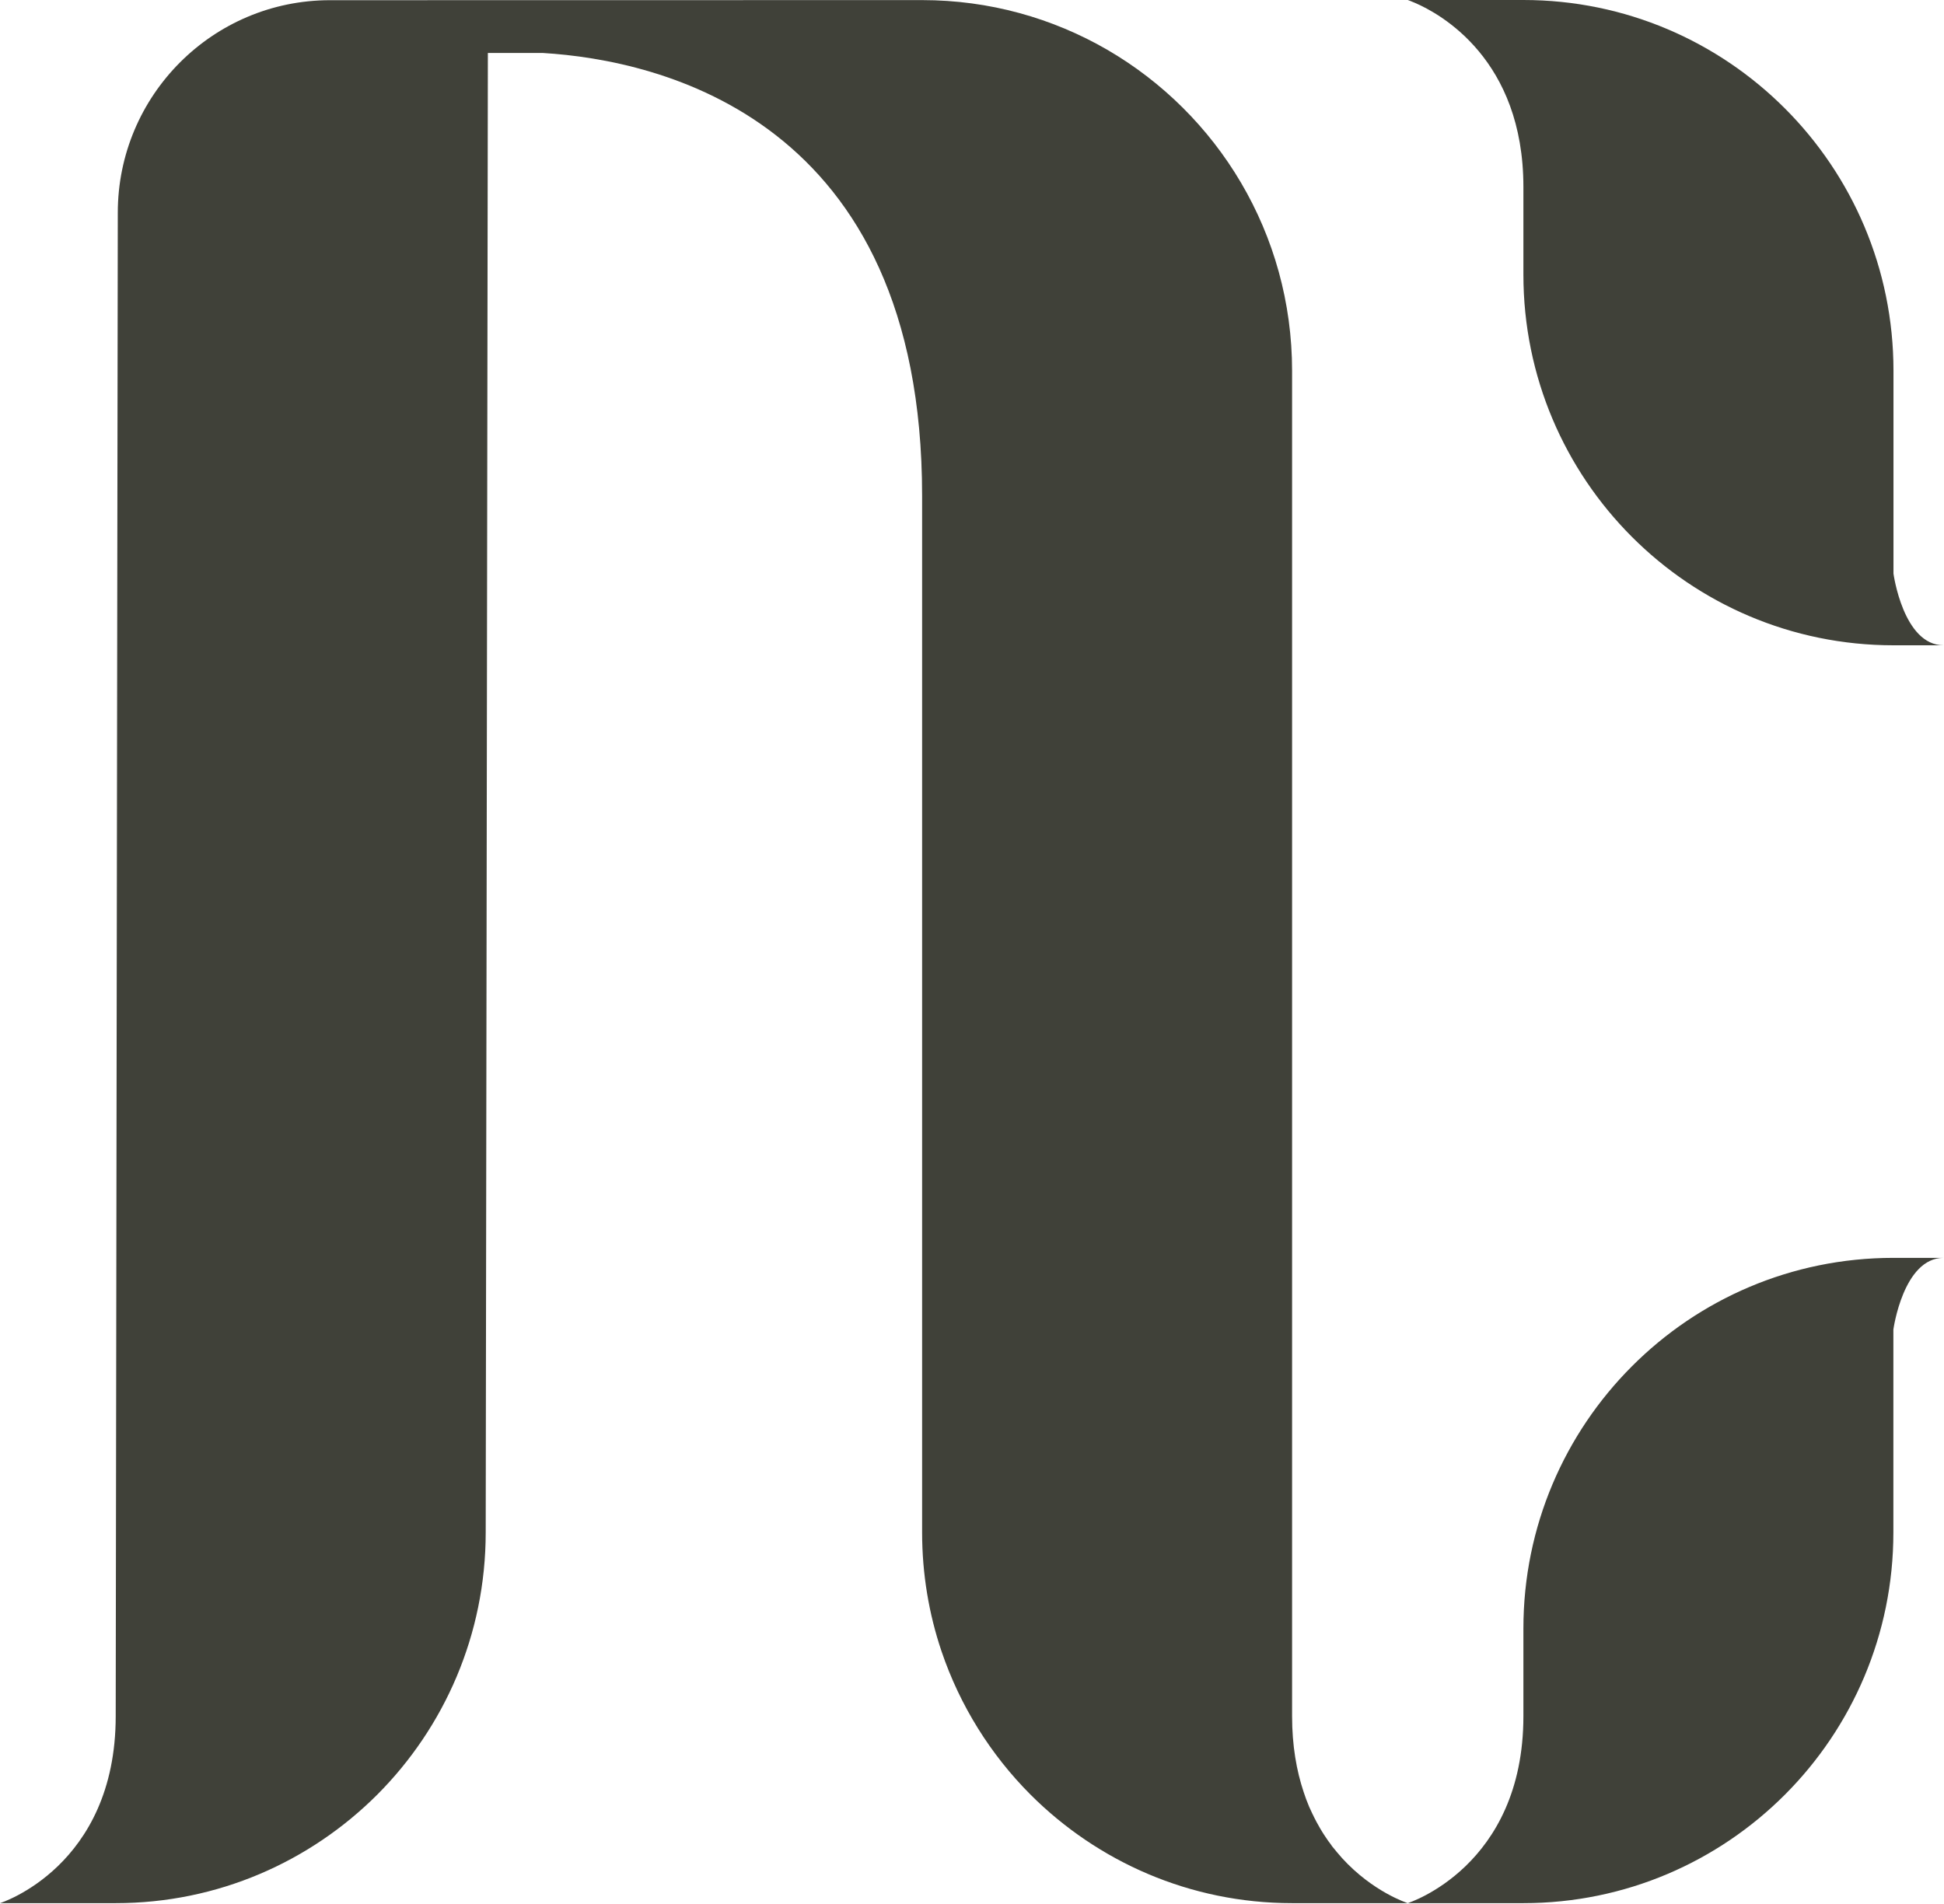
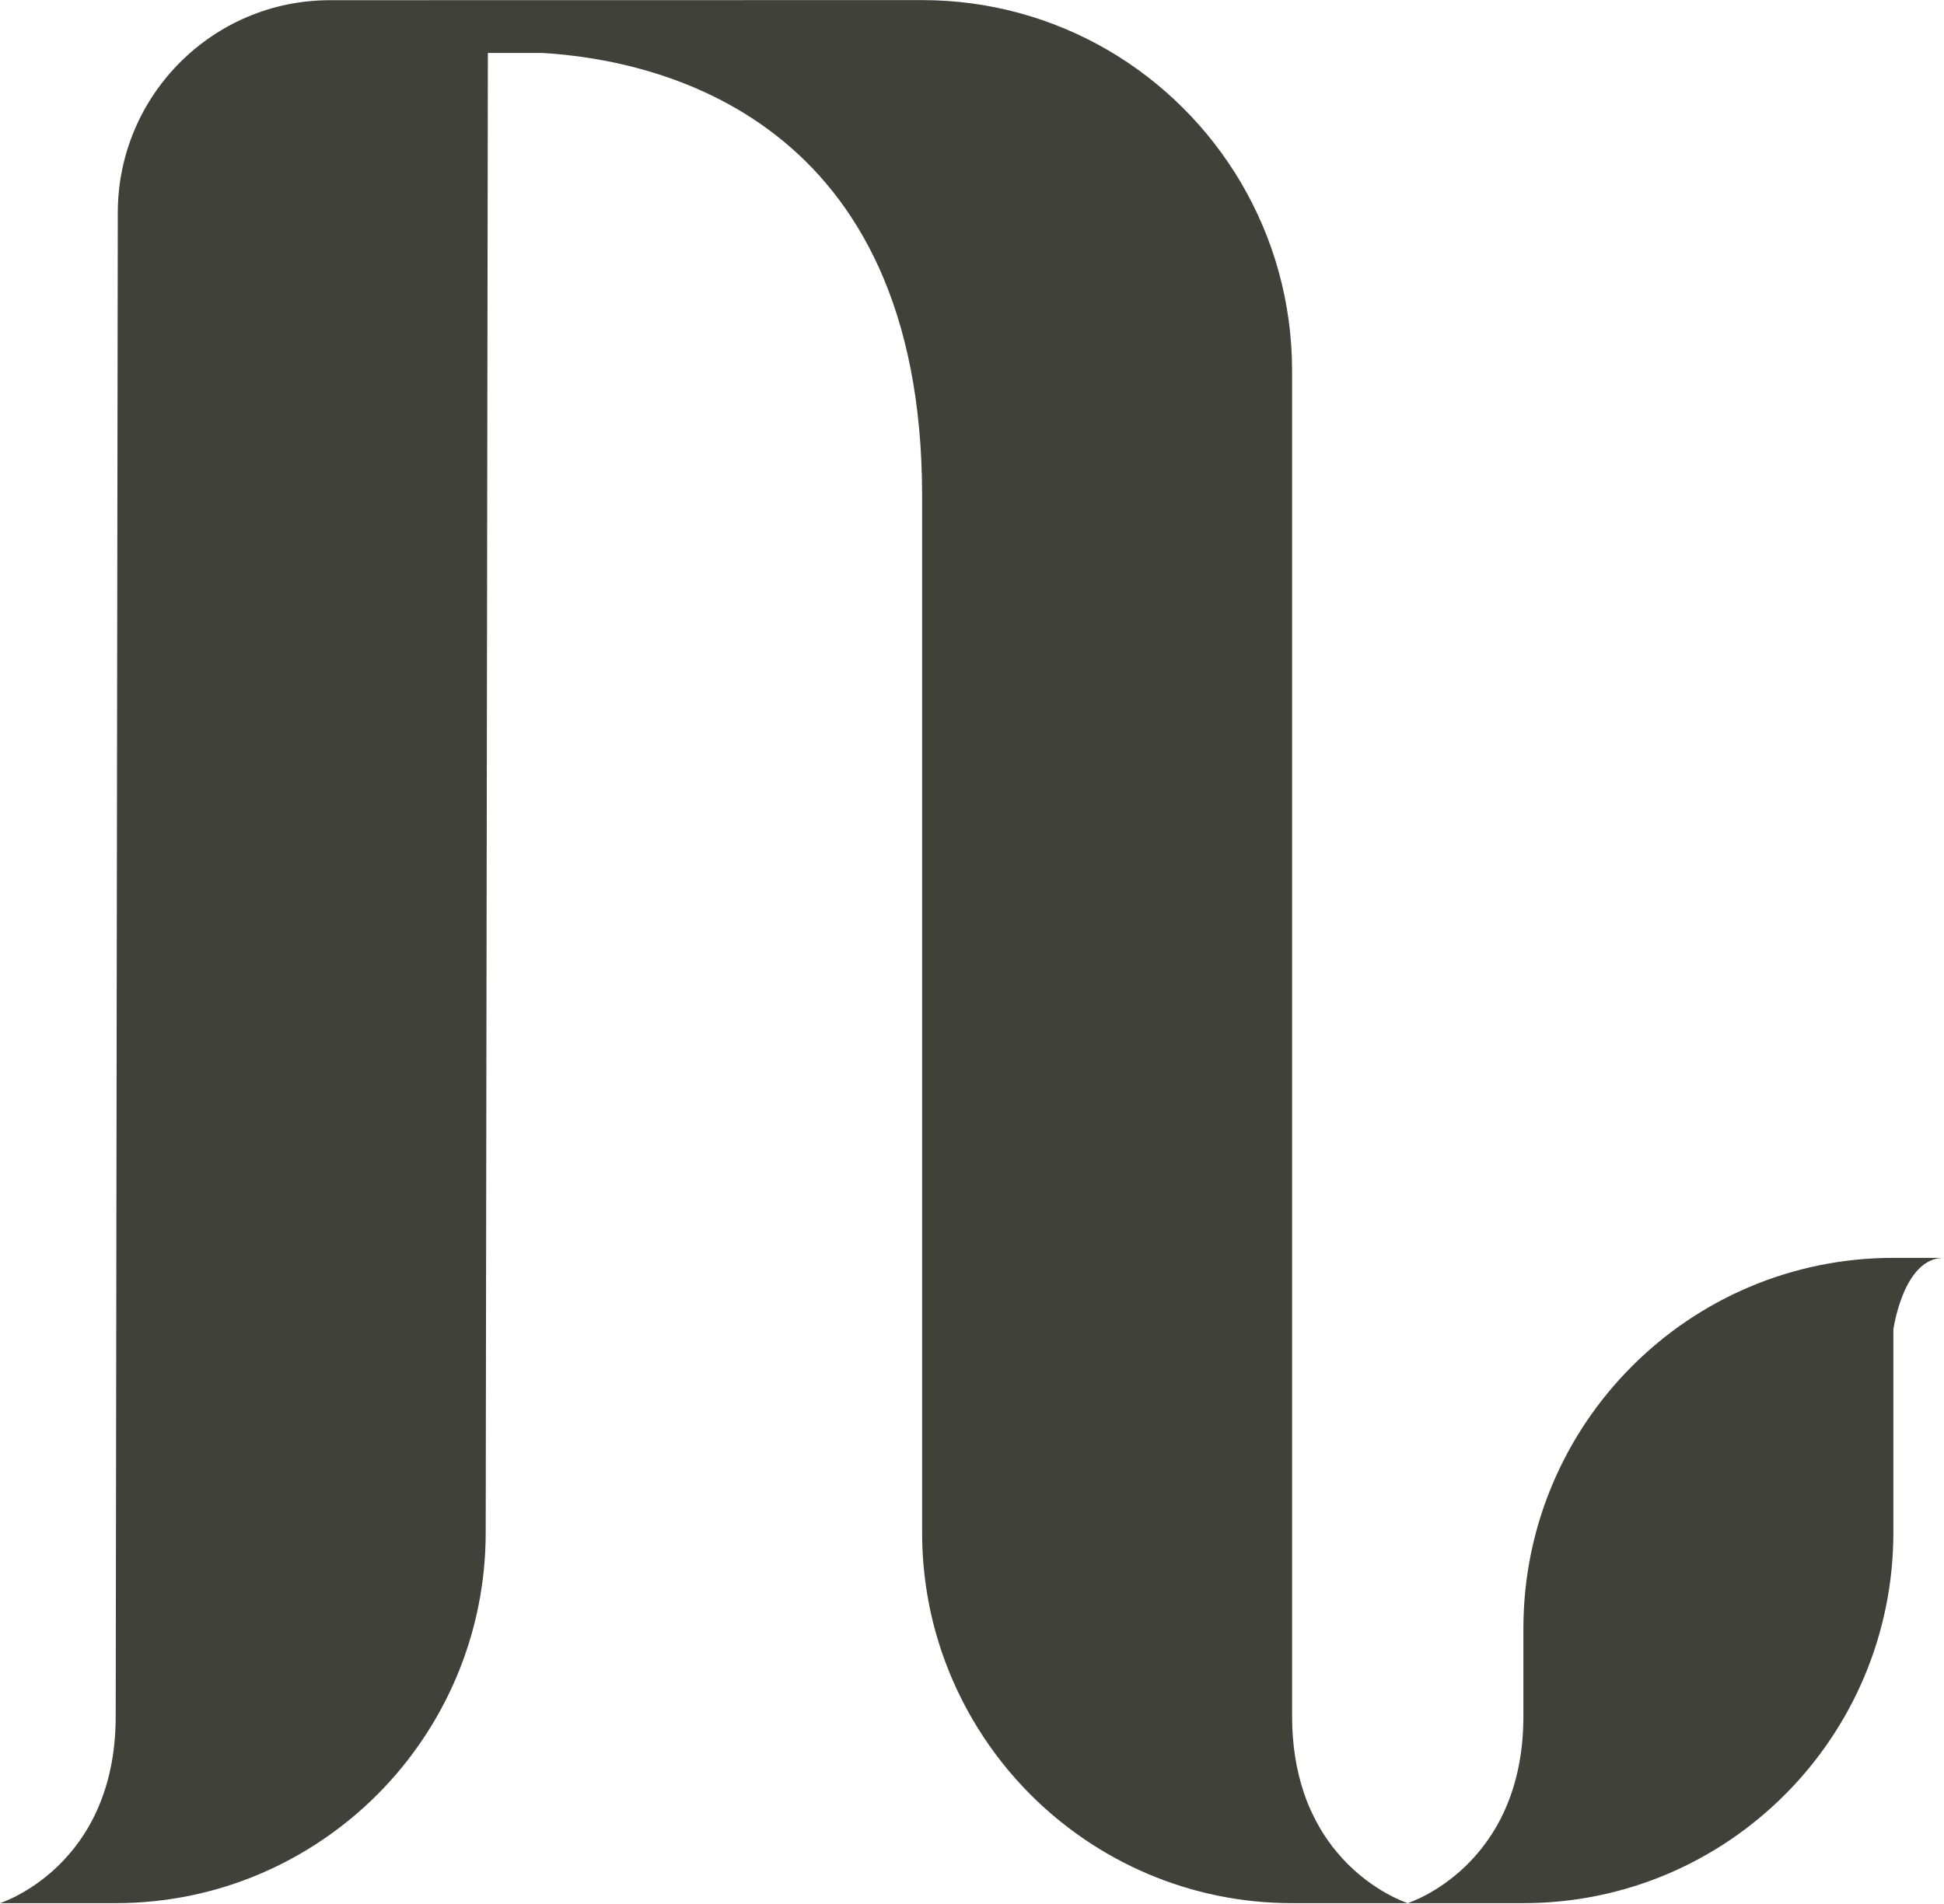
<svg xmlns="http://www.w3.org/2000/svg" width="100%" height="100%" viewBox="0 0 98 96" version="1.1" xml:space="preserve" style="fill-rule:evenodd;clip-rule:evenodd;stroke-linejoin:round;stroke-miterlimit:2;">
  <g transform="matrix(1,0,0,1,-63.033,-12.021)">
-     <path d="M139.83,21.448L139.83,25.865C139.83,36.188 148.179,44.557 158.486,44.557L161.012,44.557C158.976,44.557 158.486,40.943 158.486,40.943L158.486,30.714C158.486,20.391 150.132,12.021 139.83,12.021L134.002,12.021C134.002,12.021 134.137,12.068 134.366,12.167C135.648,12.719 139.83,15.016 139.83,21.448Z" style="fill:rgb(64,65,57);fill-rule:nonzero;" />
-   </g>
+     </g>
  <g transform="matrix(1,0,0,1,-63.033,-12.021)">
    <path d="M158.486,75.443C153.33,75.443 148.669,77.531 145.294,80.917C141.919,84.297 139.83,88.974 139.83,94.13L139.83,98.552C139.83,106.146 133.997,107.979 133.997,107.979L139.83,107.979C150.132,107.979 158.481,99.609 158.481,89.286L158.481,79.057C158.481,79.057 158.976,75.443 161.012,75.443L158.481,75.443L158.486,75.443Z" style="fill:rgb(64,65,57);fill-rule:nonzero;" />
  </g>
  <g transform="matrix(1,0,0,1,-63.033,-12.021)">
    <path d="M130.679,105.698C130.674,105.688 130.663,105.677 130.658,105.672C130.611,105.62 130.564,105.568 130.518,105.51C130.497,105.49 130.481,105.469 130.465,105.448C130.46,105.443 130.45,105.432 130.445,105.427C130.398,105.375 130.356,105.318 130.309,105.26C130.268,105.214 130.231,105.161 130.189,105.115C130.163,105.073 130.132,105.036 130.106,104.995C130.064,104.943 130.023,104.885 129.981,104.828C129.955,104.792 129.934,104.755 129.908,104.719C129.887,104.693 129.872,104.667 129.851,104.635C129.83,104.599 129.804,104.563 129.778,104.526C129.757,104.495 129.736,104.464 129.715,104.427C129.669,104.354 129.627,104.286 129.585,104.214C129.564,104.182 129.549,104.151 129.533,104.12C129.486,104.042 129.439,103.958 129.398,103.88C129.382,103.849 129.366,103.823 129.356,103.797C129.309,103.708 129.262,103.62 129.221,103.526C129.205,103.505 129.2,103.484 129.189,103.464C129.143,103.365 129.096,103.266 129.049,103.161C129.044,103.146 129.038,103.13 129.028,103.115C128.981,103.005 128.939,102.891 128.893,102.776C128.893,102.766 128.887,102.76 128.882,102.75C128.835,102.625 128.794,102.5 128.752,102.375C128.393,101.302 128.169,100.036 128.169,98.552L128.169,30.719C128.169,23.797 124.419,17.76 118.846,14.526C116.101,12.938 112.919,12.026 109.518,12.026L79.669,12.031C73.762,12.031 68.971,16.828 68.971,22.75L68.866,98.552C68.866,106.146 63.033,107.979 63.033,107.979L68.866,107.979C74.018,107.979 78.674,105.885 82.054,102.505C85.429,99.12 87.518,94.448 87.518,89.286L87.627,14.693L90.413,14.693C96.236,15.047 109.518,17.958 109.518,37.016L109.518,36.969L109.518,89.286C109.518,91.38 109.861,93.401 110.497,95.281C111.429,98.031 112.976,100.495 114.981,102.505C118.361,105.885 123.018,107.979 128.169,107.979L134.002,107.979L133.991,107.979L134.002,107.979C134.002,107.979 132.257,107.432 130.679,105.698Z" style="fill:rgb(64,65,57);fill-rule:nonzero;" />
  </g>
</svg>